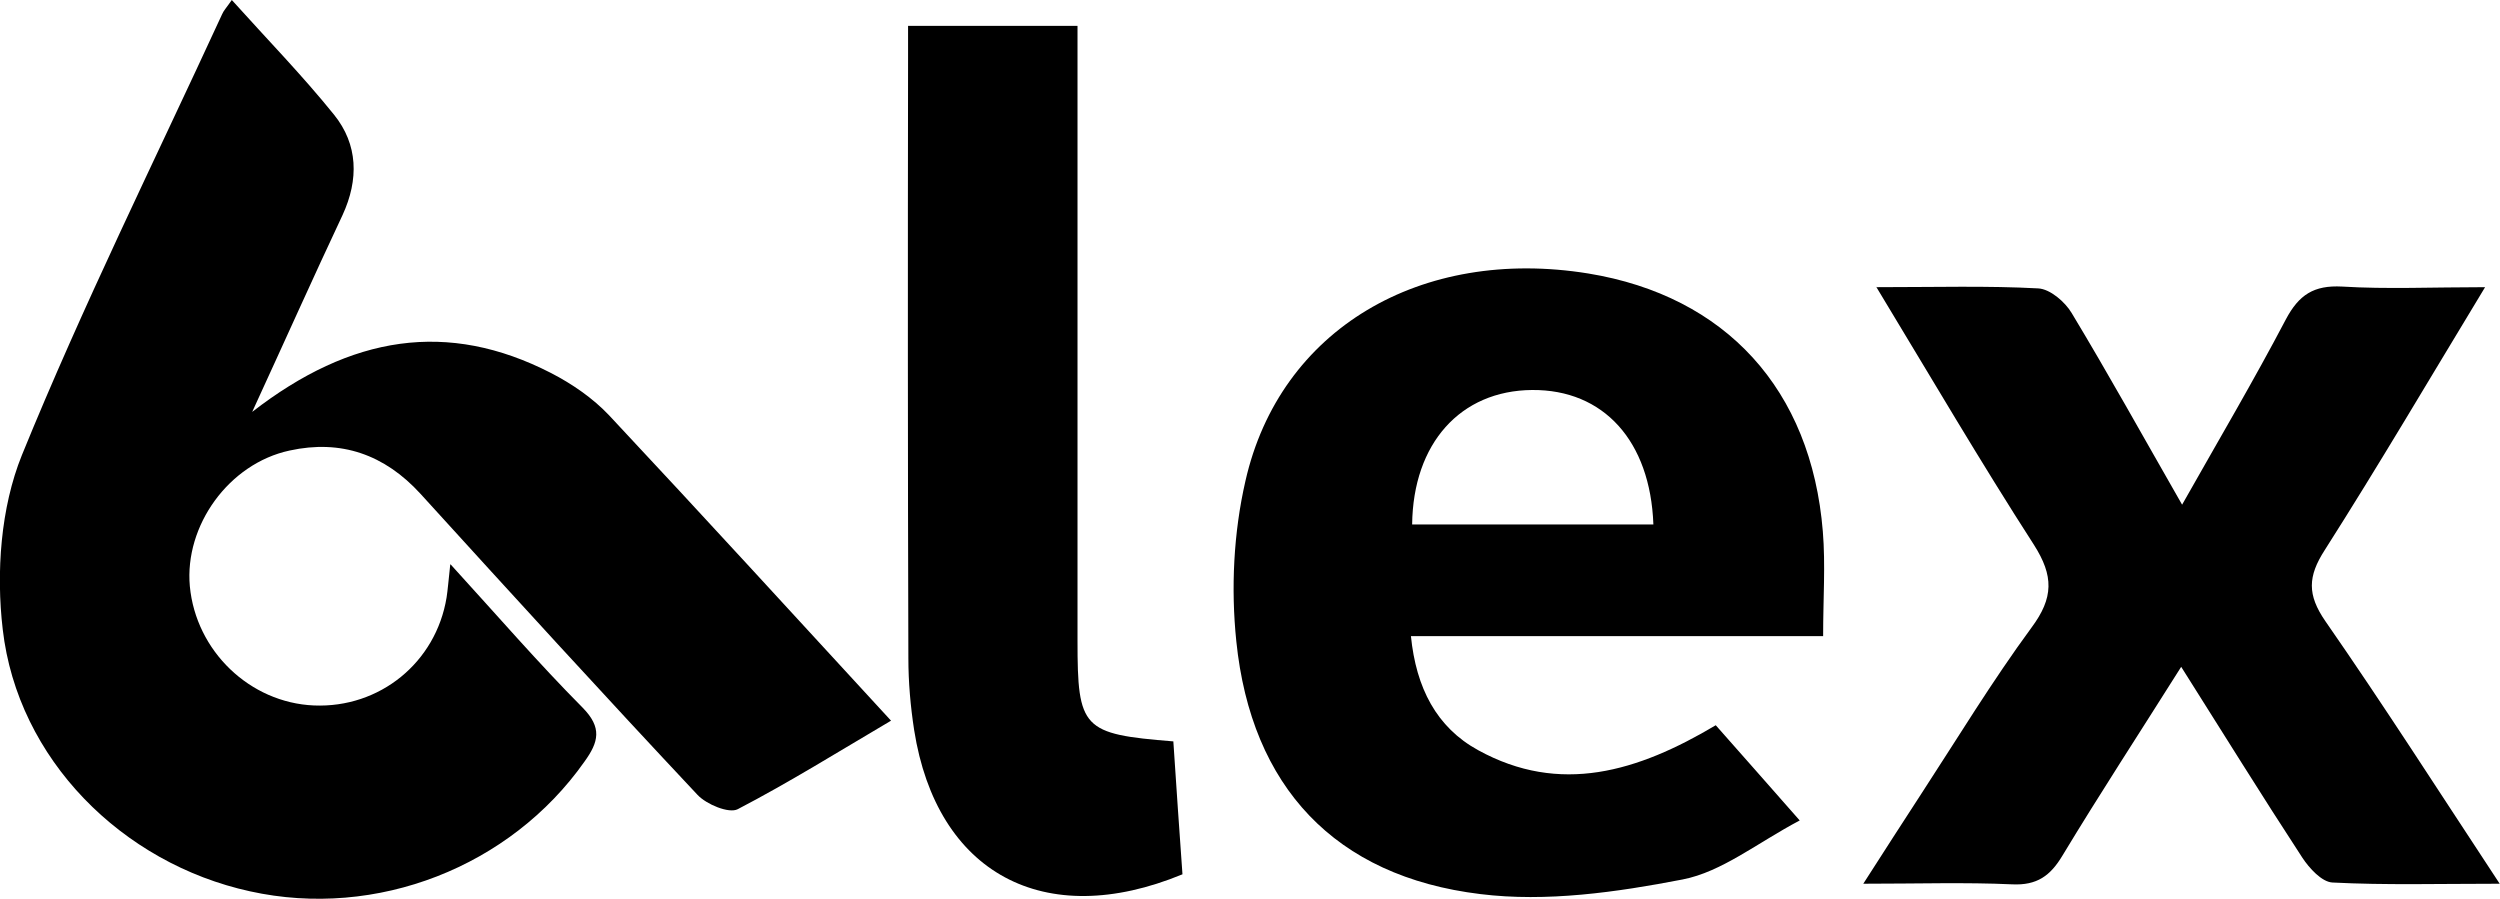
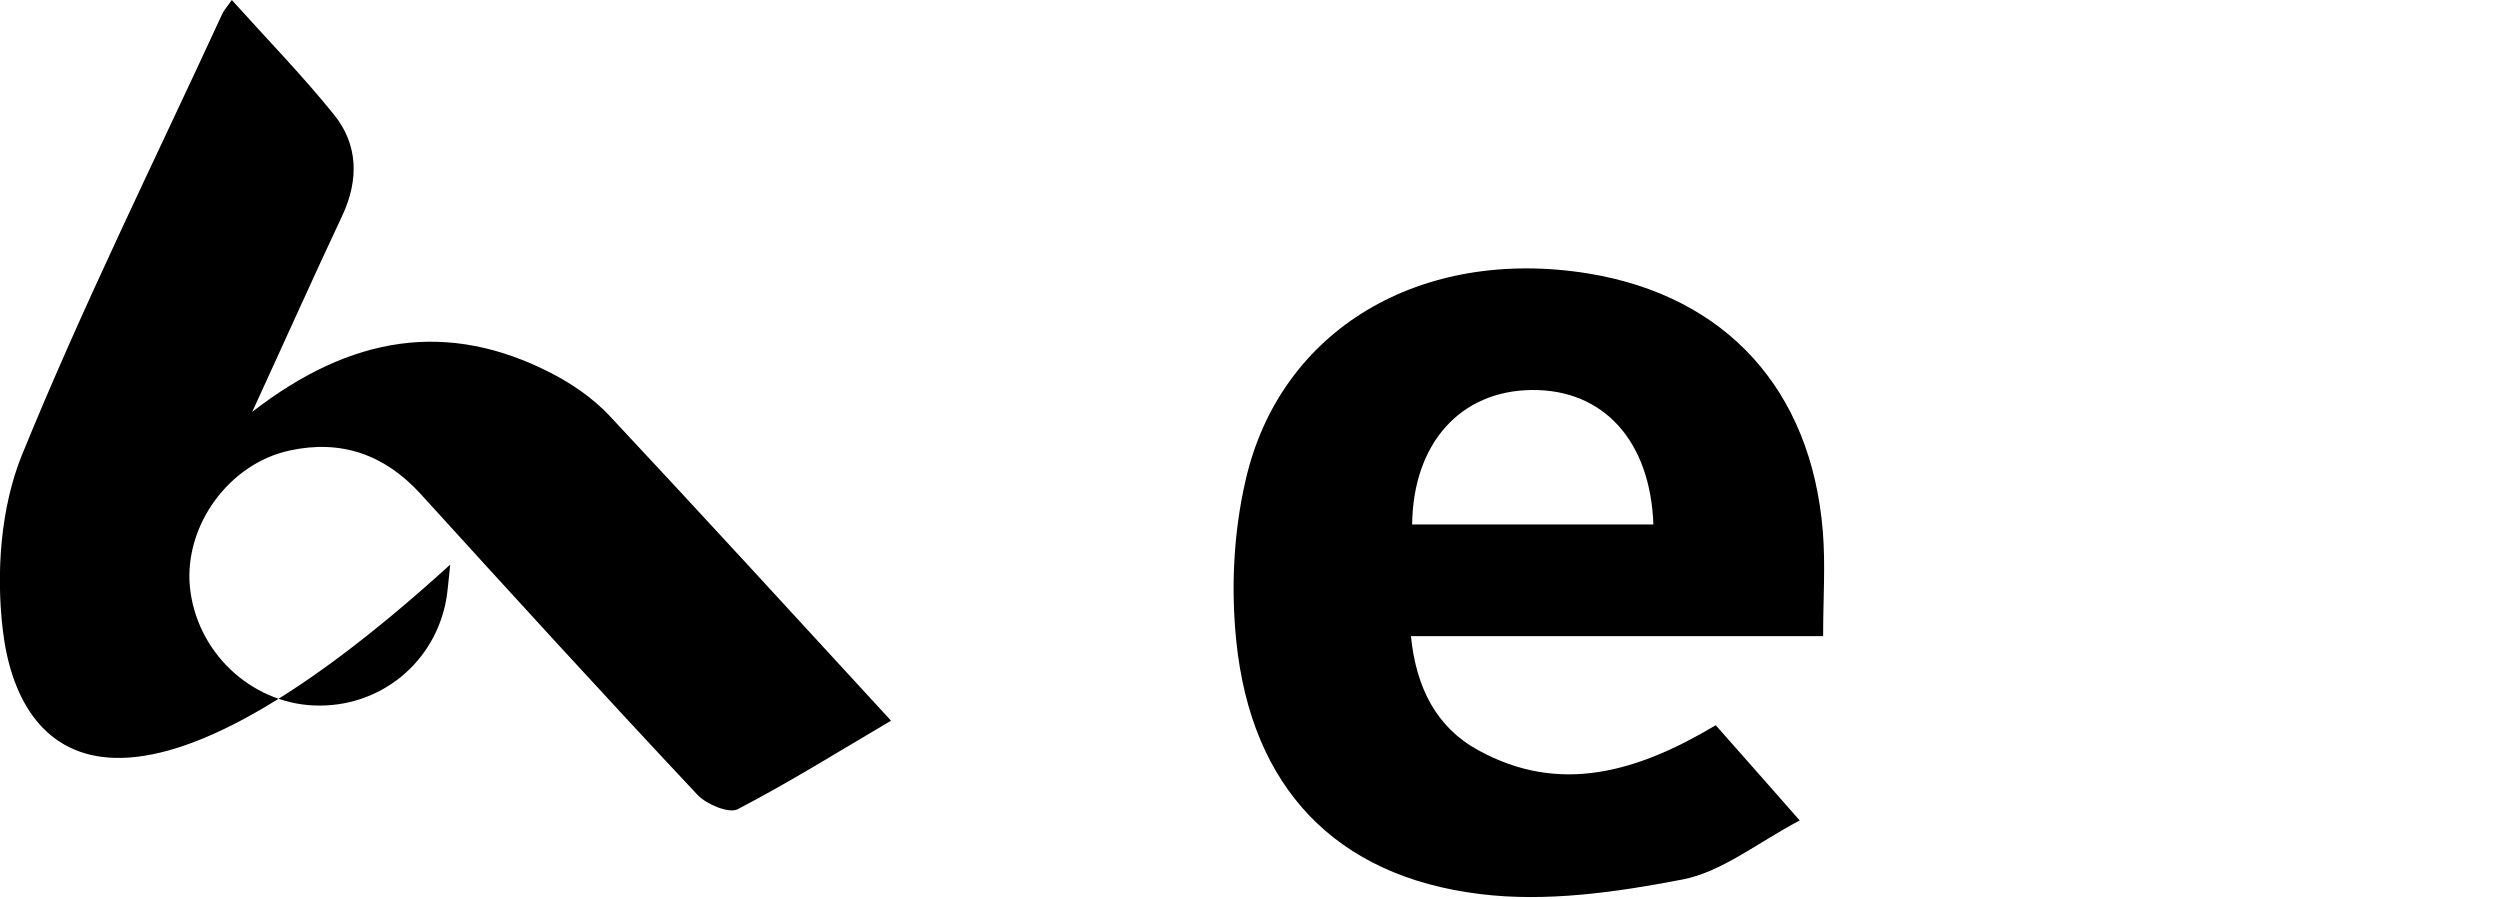
<svg xmlns="http://www.w3.org/2000/svg" id="Calque_2" data-name="Calque 2" viewBox="0 0 82.18 29.55">
  <g id="Calque_1-2" data-name="Calque 1">
    <g>
-       <path d="m14.81,18.55c1.56,1.71,2.9,3.26,4.34,4.71.65.66.53,1.13.06,1.78-2.43,3.45-6.83,5.18-10.99,4.26C4.01,28.38.58,24.95.09,20.69c-.22-1.87-.07-4,.63-5.73C2.72,10.05,5.08,5.29,7.3.47c.05-.12.14-.21.32-.47,1.16,1.29,2.32,2.48,3.36,3.77.79.98.82,2.13.28,3.3-.96,2.04-1.88,4.1-2.97,6.47,3.25-2.52,6.43-3.02,9.82-1.28.7.36,1.38.83,1.91,1.39,3.09,3.3,6.14,6.64,9.27,10.04-1.73,1.02-3.35,2.03-5.04,2.91-.29.15-1.03-.16-1.32-.47-3.07-3.27-6.09-6.58-9.11-9.9-1.18-1.29-2.61-1.79-4.3-1.42-2,.43-3.46,2.47-3.28,4.46.2,2.13,1.97,3.83,4.08,3.92,2.16.09,4.01-1.41,4.36-3.55.04-.26.06-.53.12-1.08Z" />
+       <path d="m14.81,18.55C4.01,28.38.58,24.95.09,20.69c-.22-1.87-.07-4,.63-5.73C2.72,10.05,5.08,5.29,7.3.47c.05-.12.14-.21.32-.47,1.16,1.29,2.32,2.48,3.36,3.77.79.98.82,2.13.28,3.3-.96,2.04-1.88,4.1-2.97,6.47,3.25-2.52,6.43-3.02,9.82-1.28.7.36,1.38.83,1.91,1.39,3.09,3.3,6.14,6.64,9.27,10.04-1.73,1.02-3.35,2.03-5.04,2.91-.29.15-1.03-.16-1.32-.47-3.07-3.27-6.09-6.58-9.11-9.9-1.18-1.29-2.61-1.79-4.3-1.42-2,.43-3.46,2.47-3.28,4.46.2,2.13,1.97,3.83,4.08,3.92,2.16.09,4.01-1.41,4.36-3.55.04-.26.06-.53.12-1.08Z" />
      <path d="m59.93,20.91h-13.55c.17,1.7.84,3,2.21,3.75,2.69,1.48,5.24.71,7.81-.82.83.94,1.68,1.9,2.76,3.13-1.4.74-2.56,1.69-3.85,1.94-2.17.42-4.48.75-6.65.48-4.78-.58-7.53-3.53-8.02-8.31-.18-1.74-.09-3.57.3-5.27,1.13-4.99,5.77-7.71,11.27-6.82,4.52.74,7.33,3.81,7.71,8.48.09,1.1.01,2.21.01,3.43Zm-5.58-3.67c-.1-2.75-1.64-4.44-3.99-4.42s-3.91,1.75-3.94,4.42h7.93Z" />
-       <path d="m61.69,9.44c1.95,0,3.64-.05,5.31.04.39.02.88.44,1.1.81,1.2,1.99,2.33,4.03,3.63,6.3,1.21-2.14,2.36-4.09,3.41-6.09.43-.81.92-1.13,1.85-1.08,1.48.09,2.96.02,4.7.02-1.83,3.02-3.5,5.86-5.27,8.64-.56.87-.58,1.47.02,2.34,1.91,2.75,3.72,5.58,5.73,8.63-2,0-3.75.05-5.5-.04-.35-.02-.76-.47-.99-.82-1.32-2.02-2.59-4.07-3.98-6.27-1.38,2.19-2.68,4.18-3.9,6.2-.4.67-.84.99-1.66.95-1.54-.07-3.08-.02-4.89-.02.7-1.09,1.29-2.01,1.89-2.93,1.2-1.84,2.34-3.72,3.64-5.49.73-.98.73-1.7.08-2.72-1.74-2.7-3.37-5.48-5.19-8.49Z" />
-       <path d="m38.57,24.37c.1,1.53.2,2.96.3,4.37-4.55,1.88-8.08-.04-8.82-4.74-.12-.78-.19-1.57-.19-2.37-.02-6.58-.02-13.15-.01-19.73V.85h5.57v20.21c0,2.9.16,3.07,3.14,3.31Z" />
    </g>
  </g>
</svg>